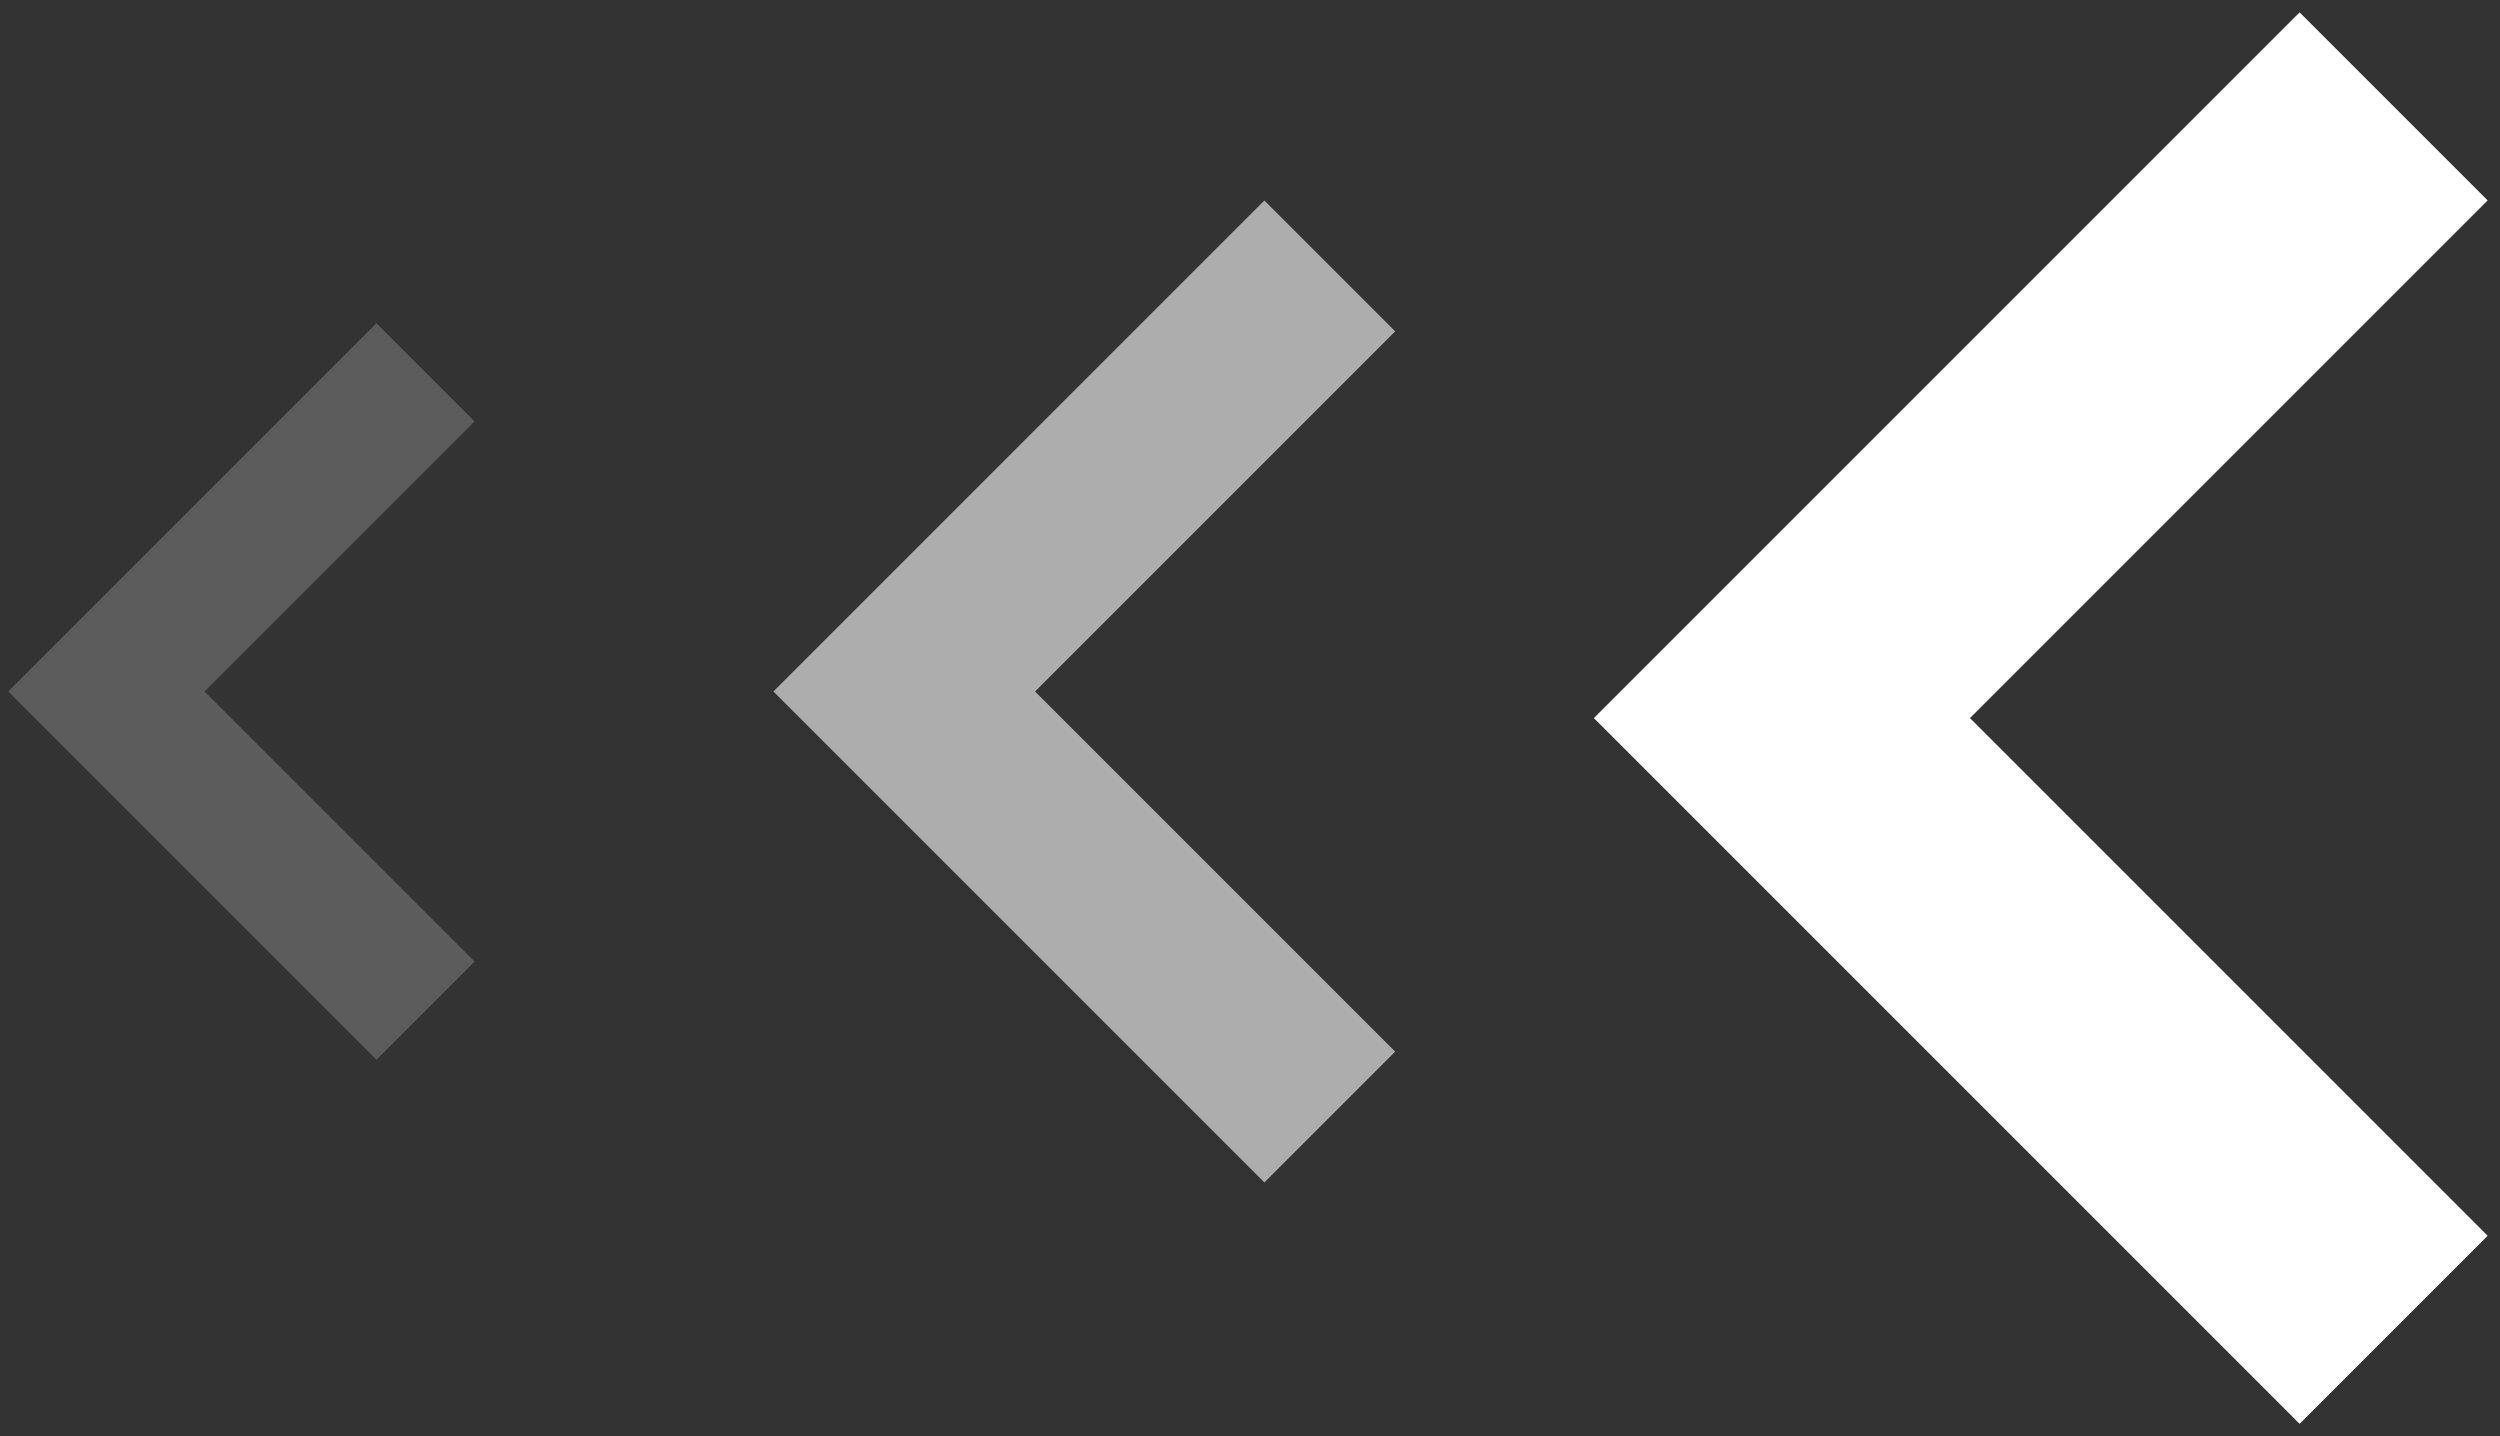
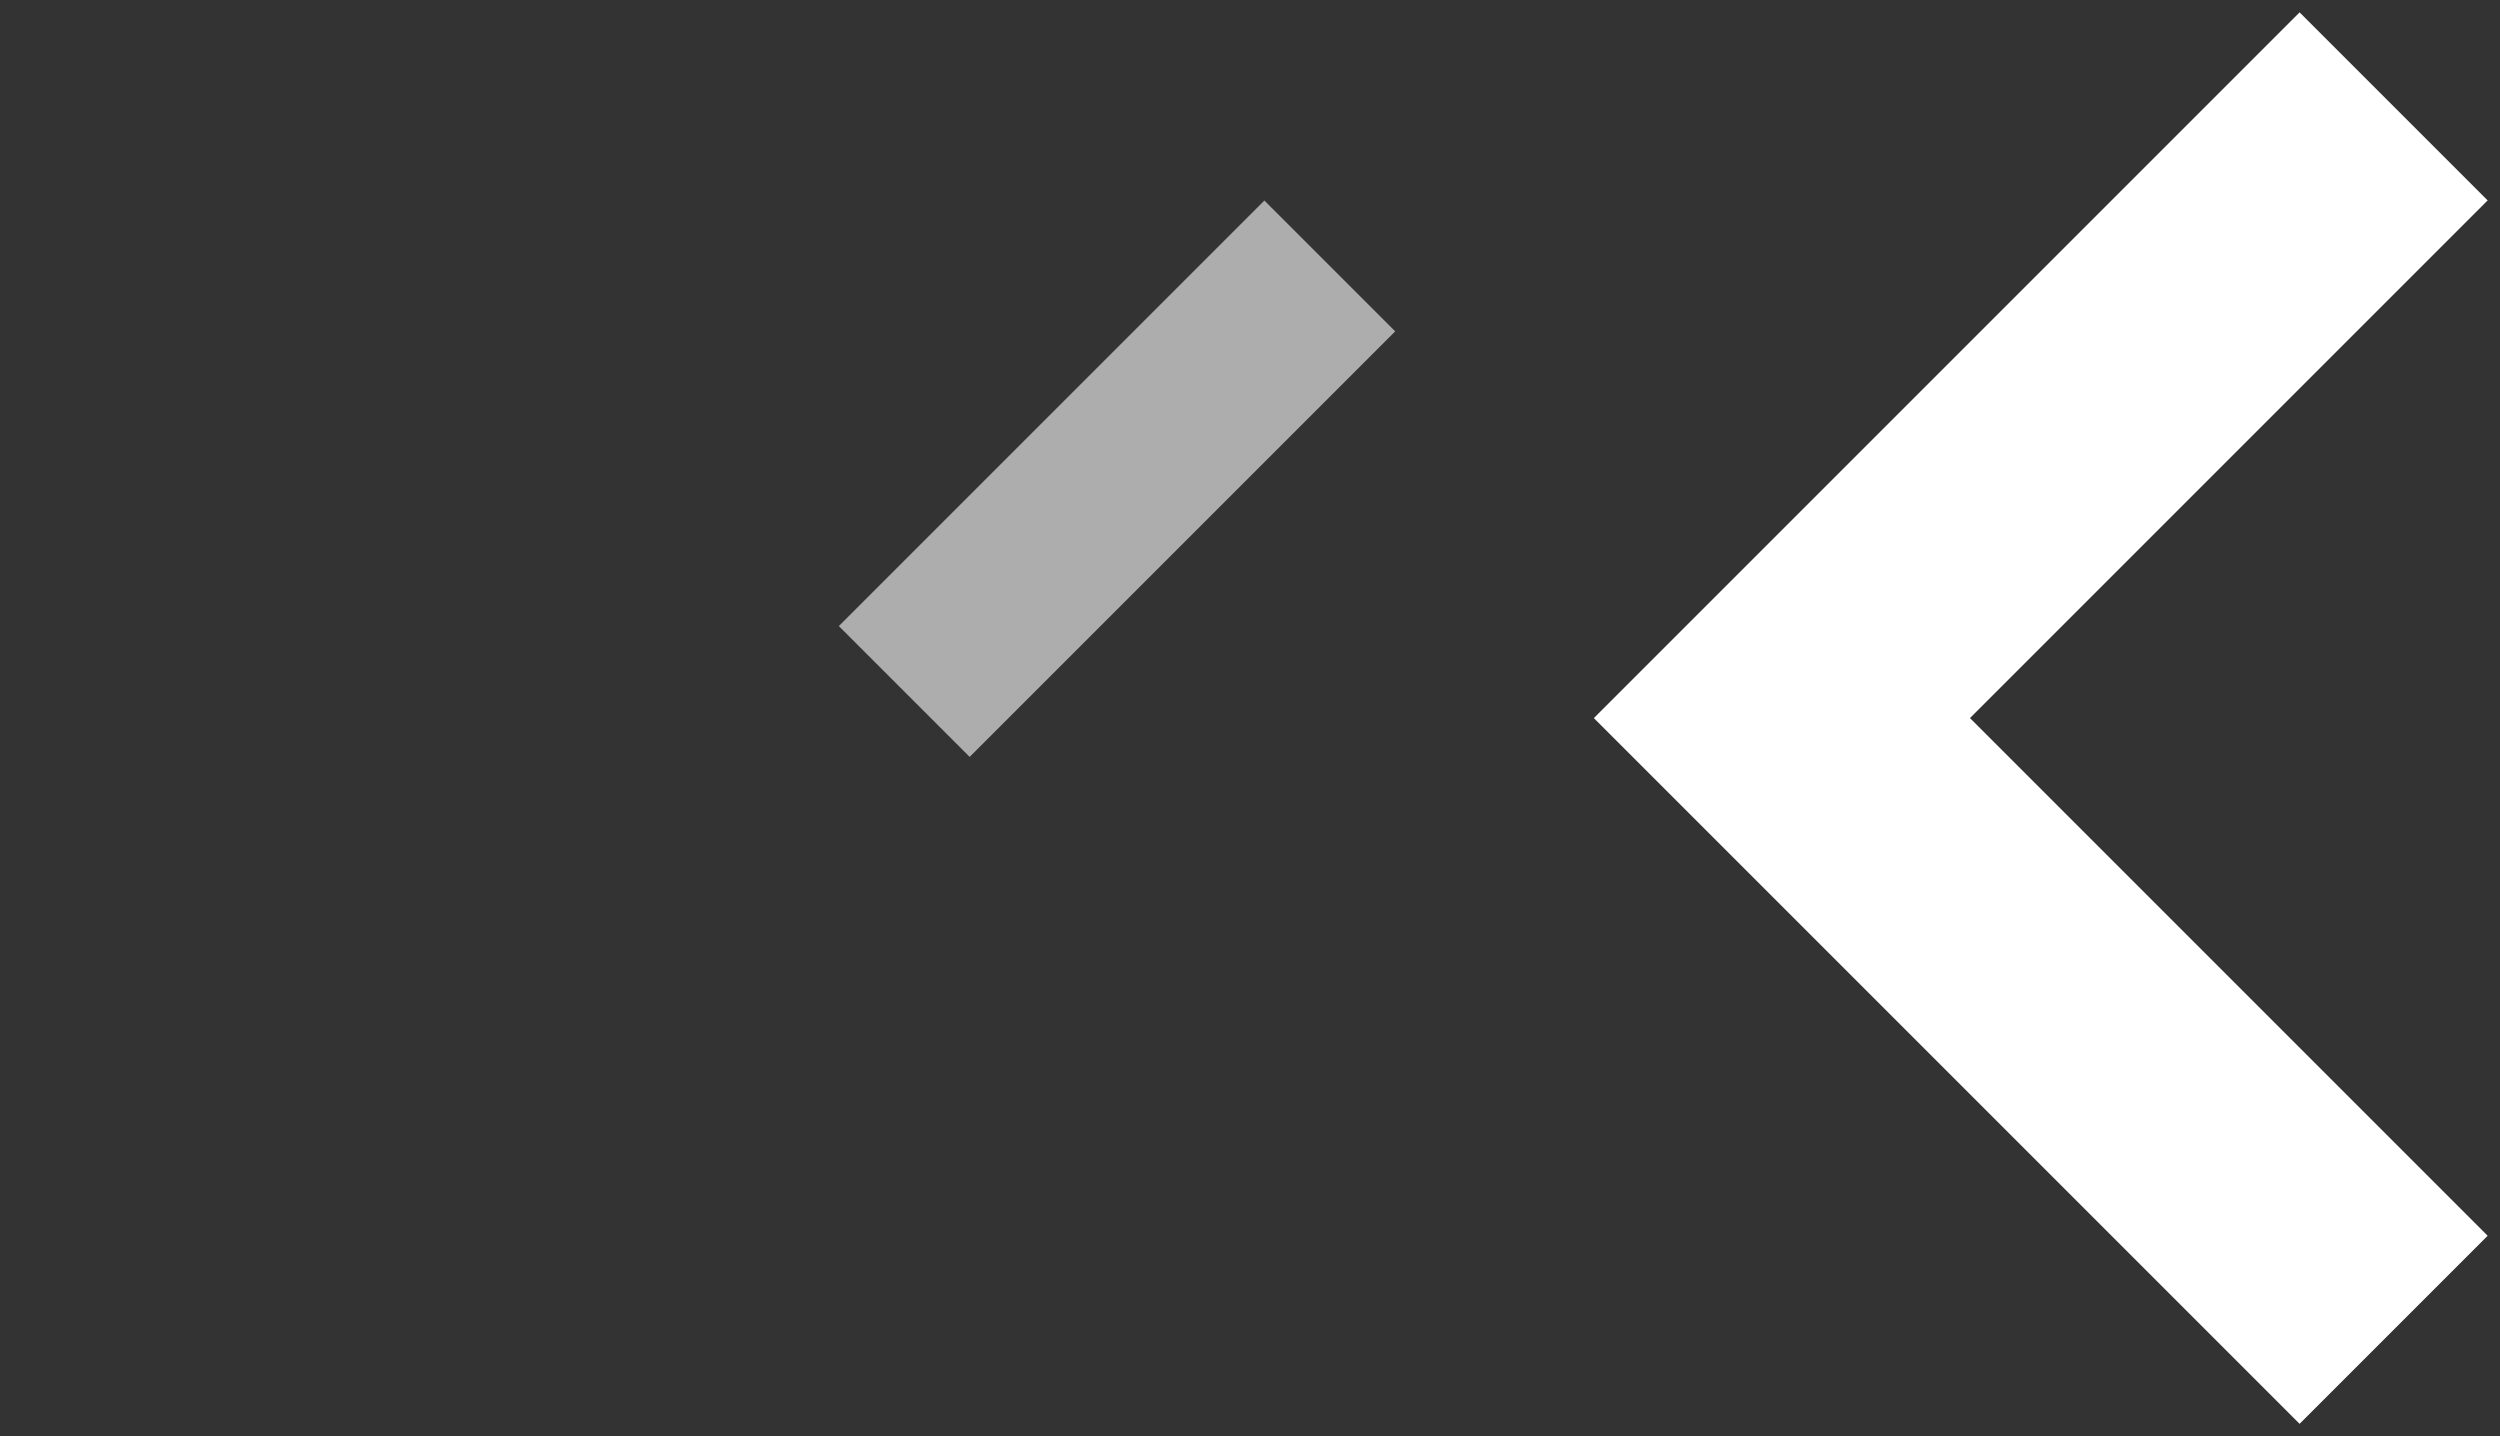
<svg xmlns="http://www.w3.org/2000/svg" width="47" height="27" viewBox="0 0 47 27" fill="none">
  <rect x="0" y="0" width="47" height="27" fill="#333333" stroke="none" />
  <path d="M45 2L33.5 13.5L45 25" stroke="white" stroke-width="5" />
-   <path opacity="0.6" d="M25 5L17 13L25 21" stroke="white" stroke-width="3.478" />
-   <path opacity="0.2" d="M8 7L2 13L8 19" stroke="white" stroke-width="2.609" />
+   <path opacity="0.6" d="M25 5L17 13" stroke="white" stroke-width="3.478" />
</svg>